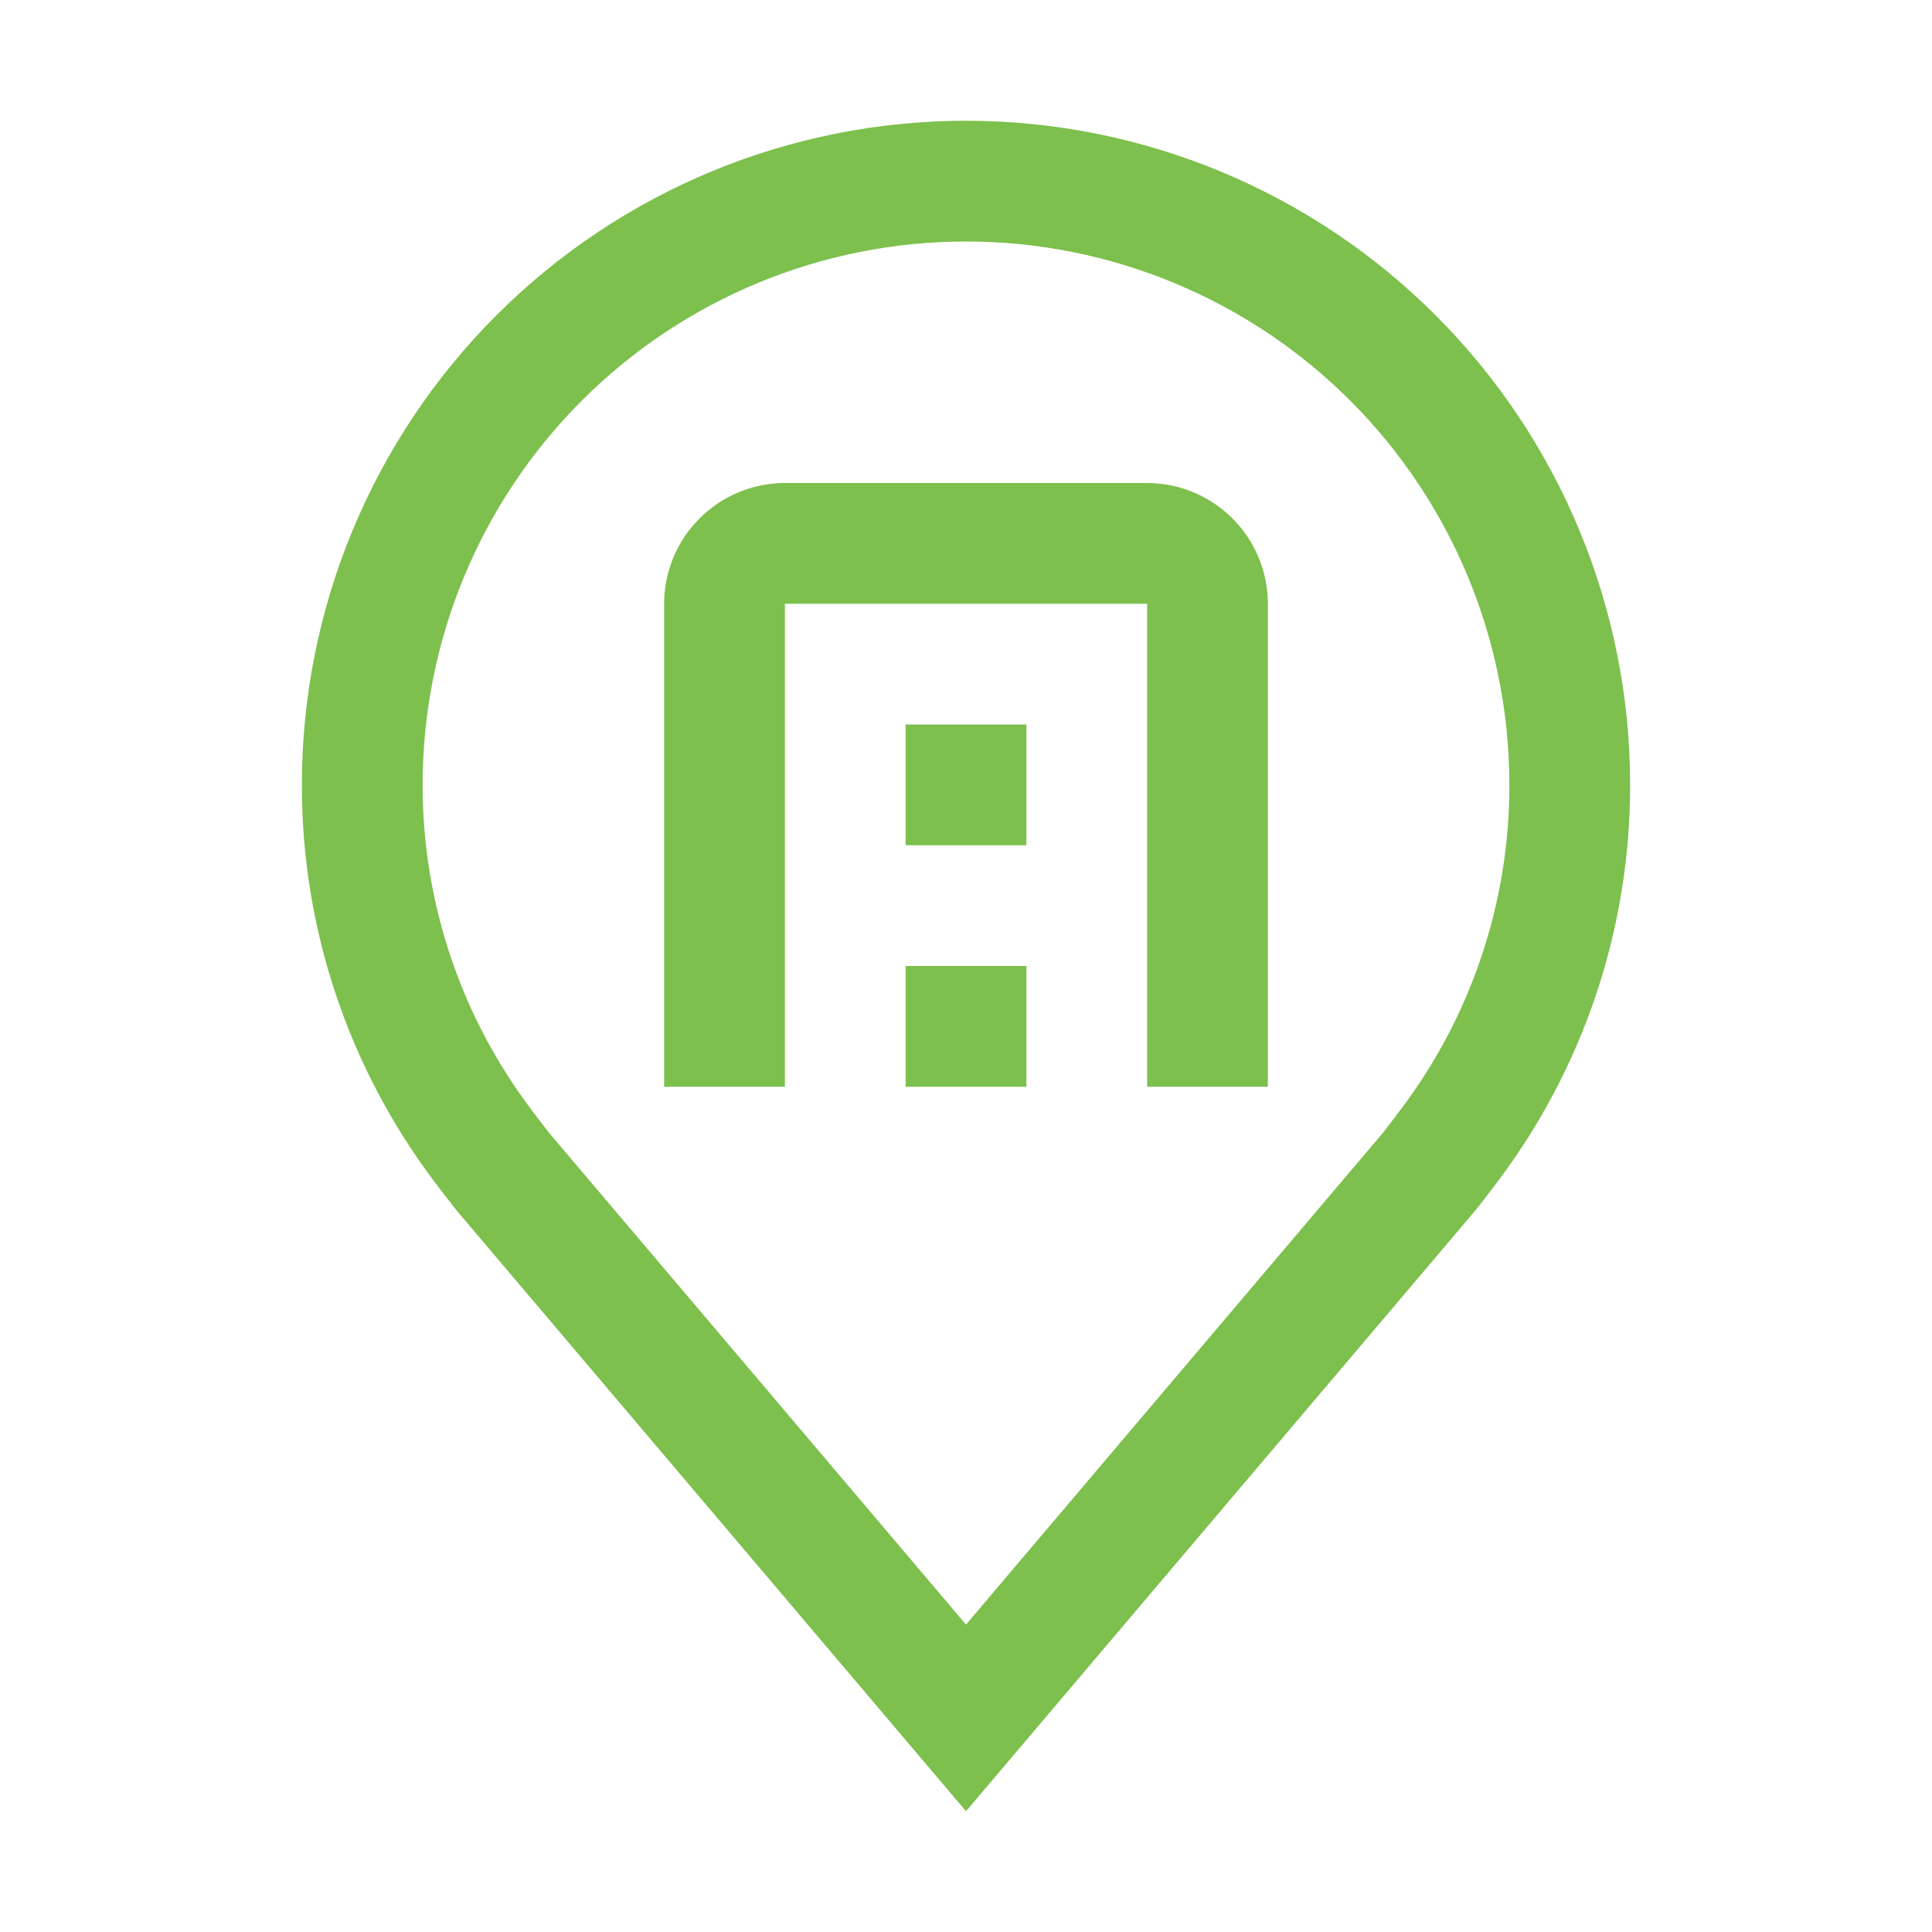
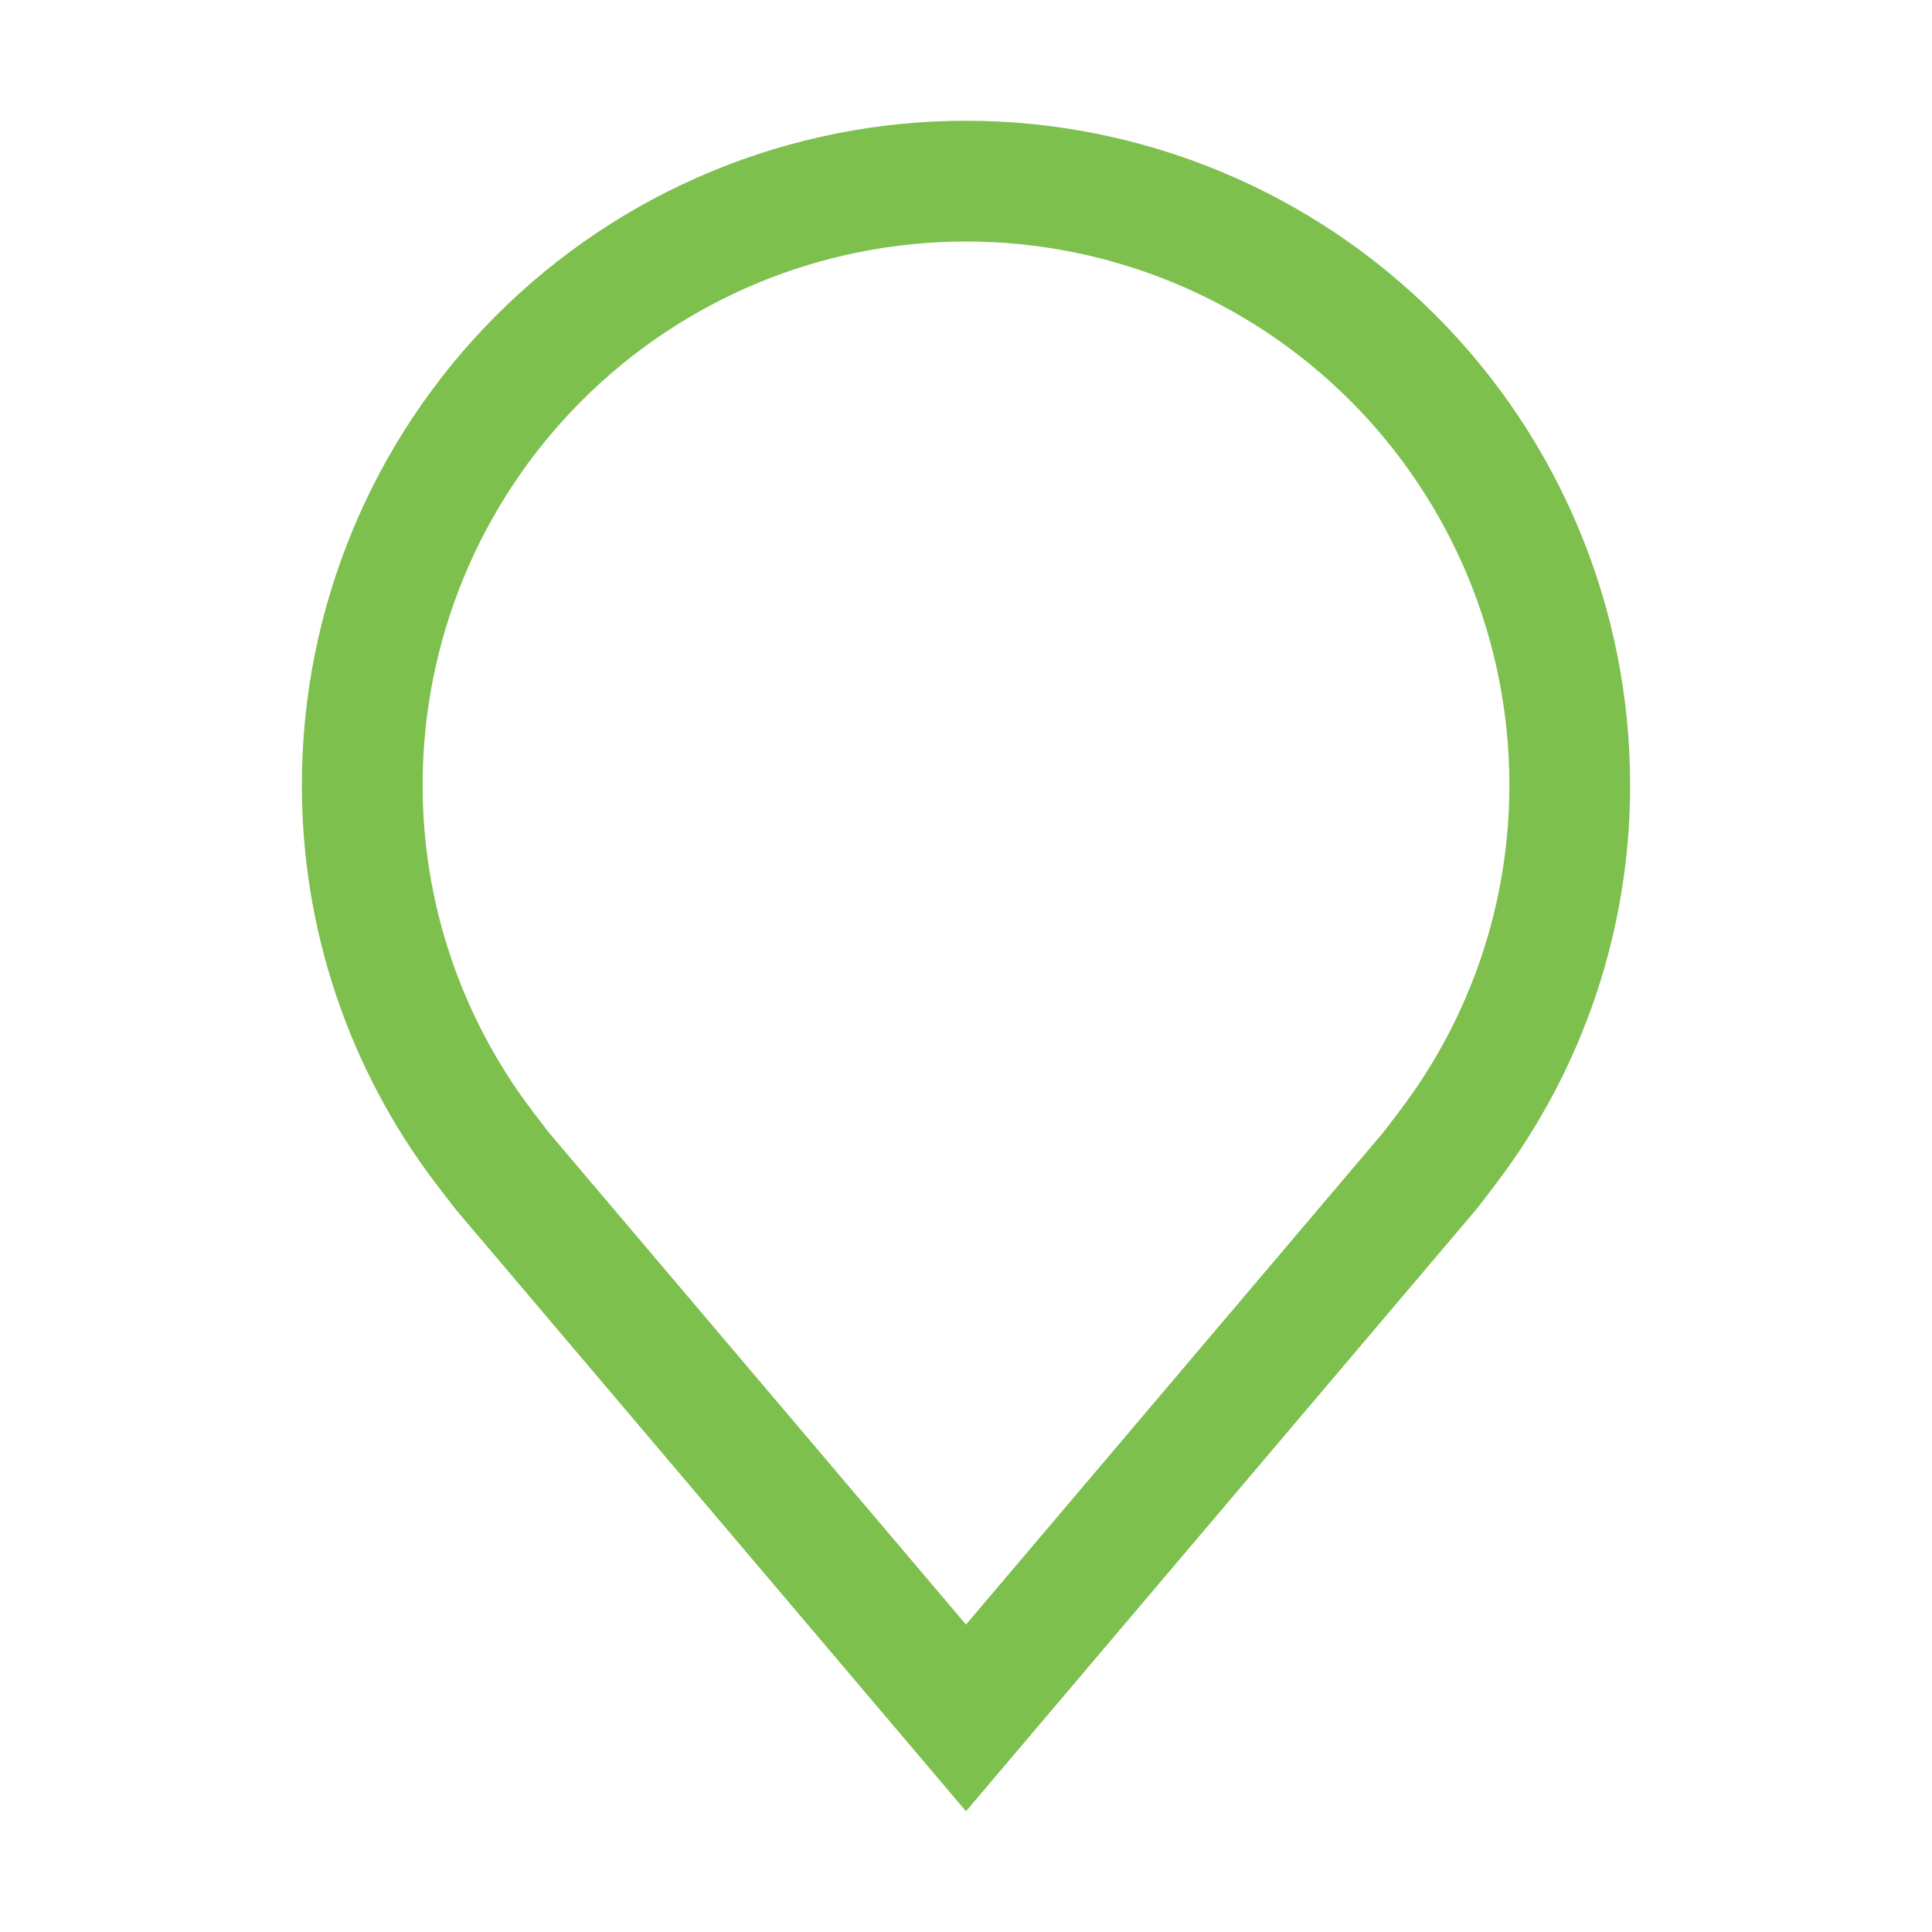
<svg xmlns="http://www.w3.org/2000/svg" width="48" height="48" viewBox="0 0 48 48" fill="none">
  <path d="M24 45L11.346 30.076C11.17 29.852 10.996 29.627 10.824 29.4C8.662 26.553 7.495 23.075 7.5 19.5C7.5 15.124 9.238 10.927 12.333 7.833C15.427 4.738 19.624 3 24 3C28.376 3 32.573 4.738 35.667 7.833C38.762 10.927 40.5 15.124 40.5 19.5C40.505 23.073 39.338 26.549 37.178 29.395L37.176 29.4C37.176 29.4 36.726 29.991 36.658 30.07L24 45ZM13.218 27.593C13.221 27.593 13.569 28.055 13.649 28.154L24 40.362L34.365 28.137C34.431 28.055 34.782 27.59 34.783 27.588C36.549 25.262 37.504 22.421 37.5 19.5C37.5 15.92 36.078 12.486 33.546 9.954C31.014 7.422 27.58 6 24 6C20.42 6 16.986 7.422 14.454 9.954C11.922 12.486 10.5 15.92 10.5 19.5C10.497 22.422 11.452 25.265 13.22 27.593H13.218Z" fill="#7DC04D" />
-   <path d="M31.5 27H28.5V15H19.5V27H16.5V15C16.501 14.205 16.817 13.442 17.38 12.88C17.942 12.317 18.705 12.001 19.5 12H28.5C29.295 12.001 30.058 12.317 30.62 12.88C31.183 13.442 31.499 14.205 31.5 15V27Z" fill="#7DC04D" />
-   <path d="M22.5 24H25.5V27H22.5V24ZM22.5 18H25.5V21H22.5V18Z" fill="#7DC04D" />
</svg>